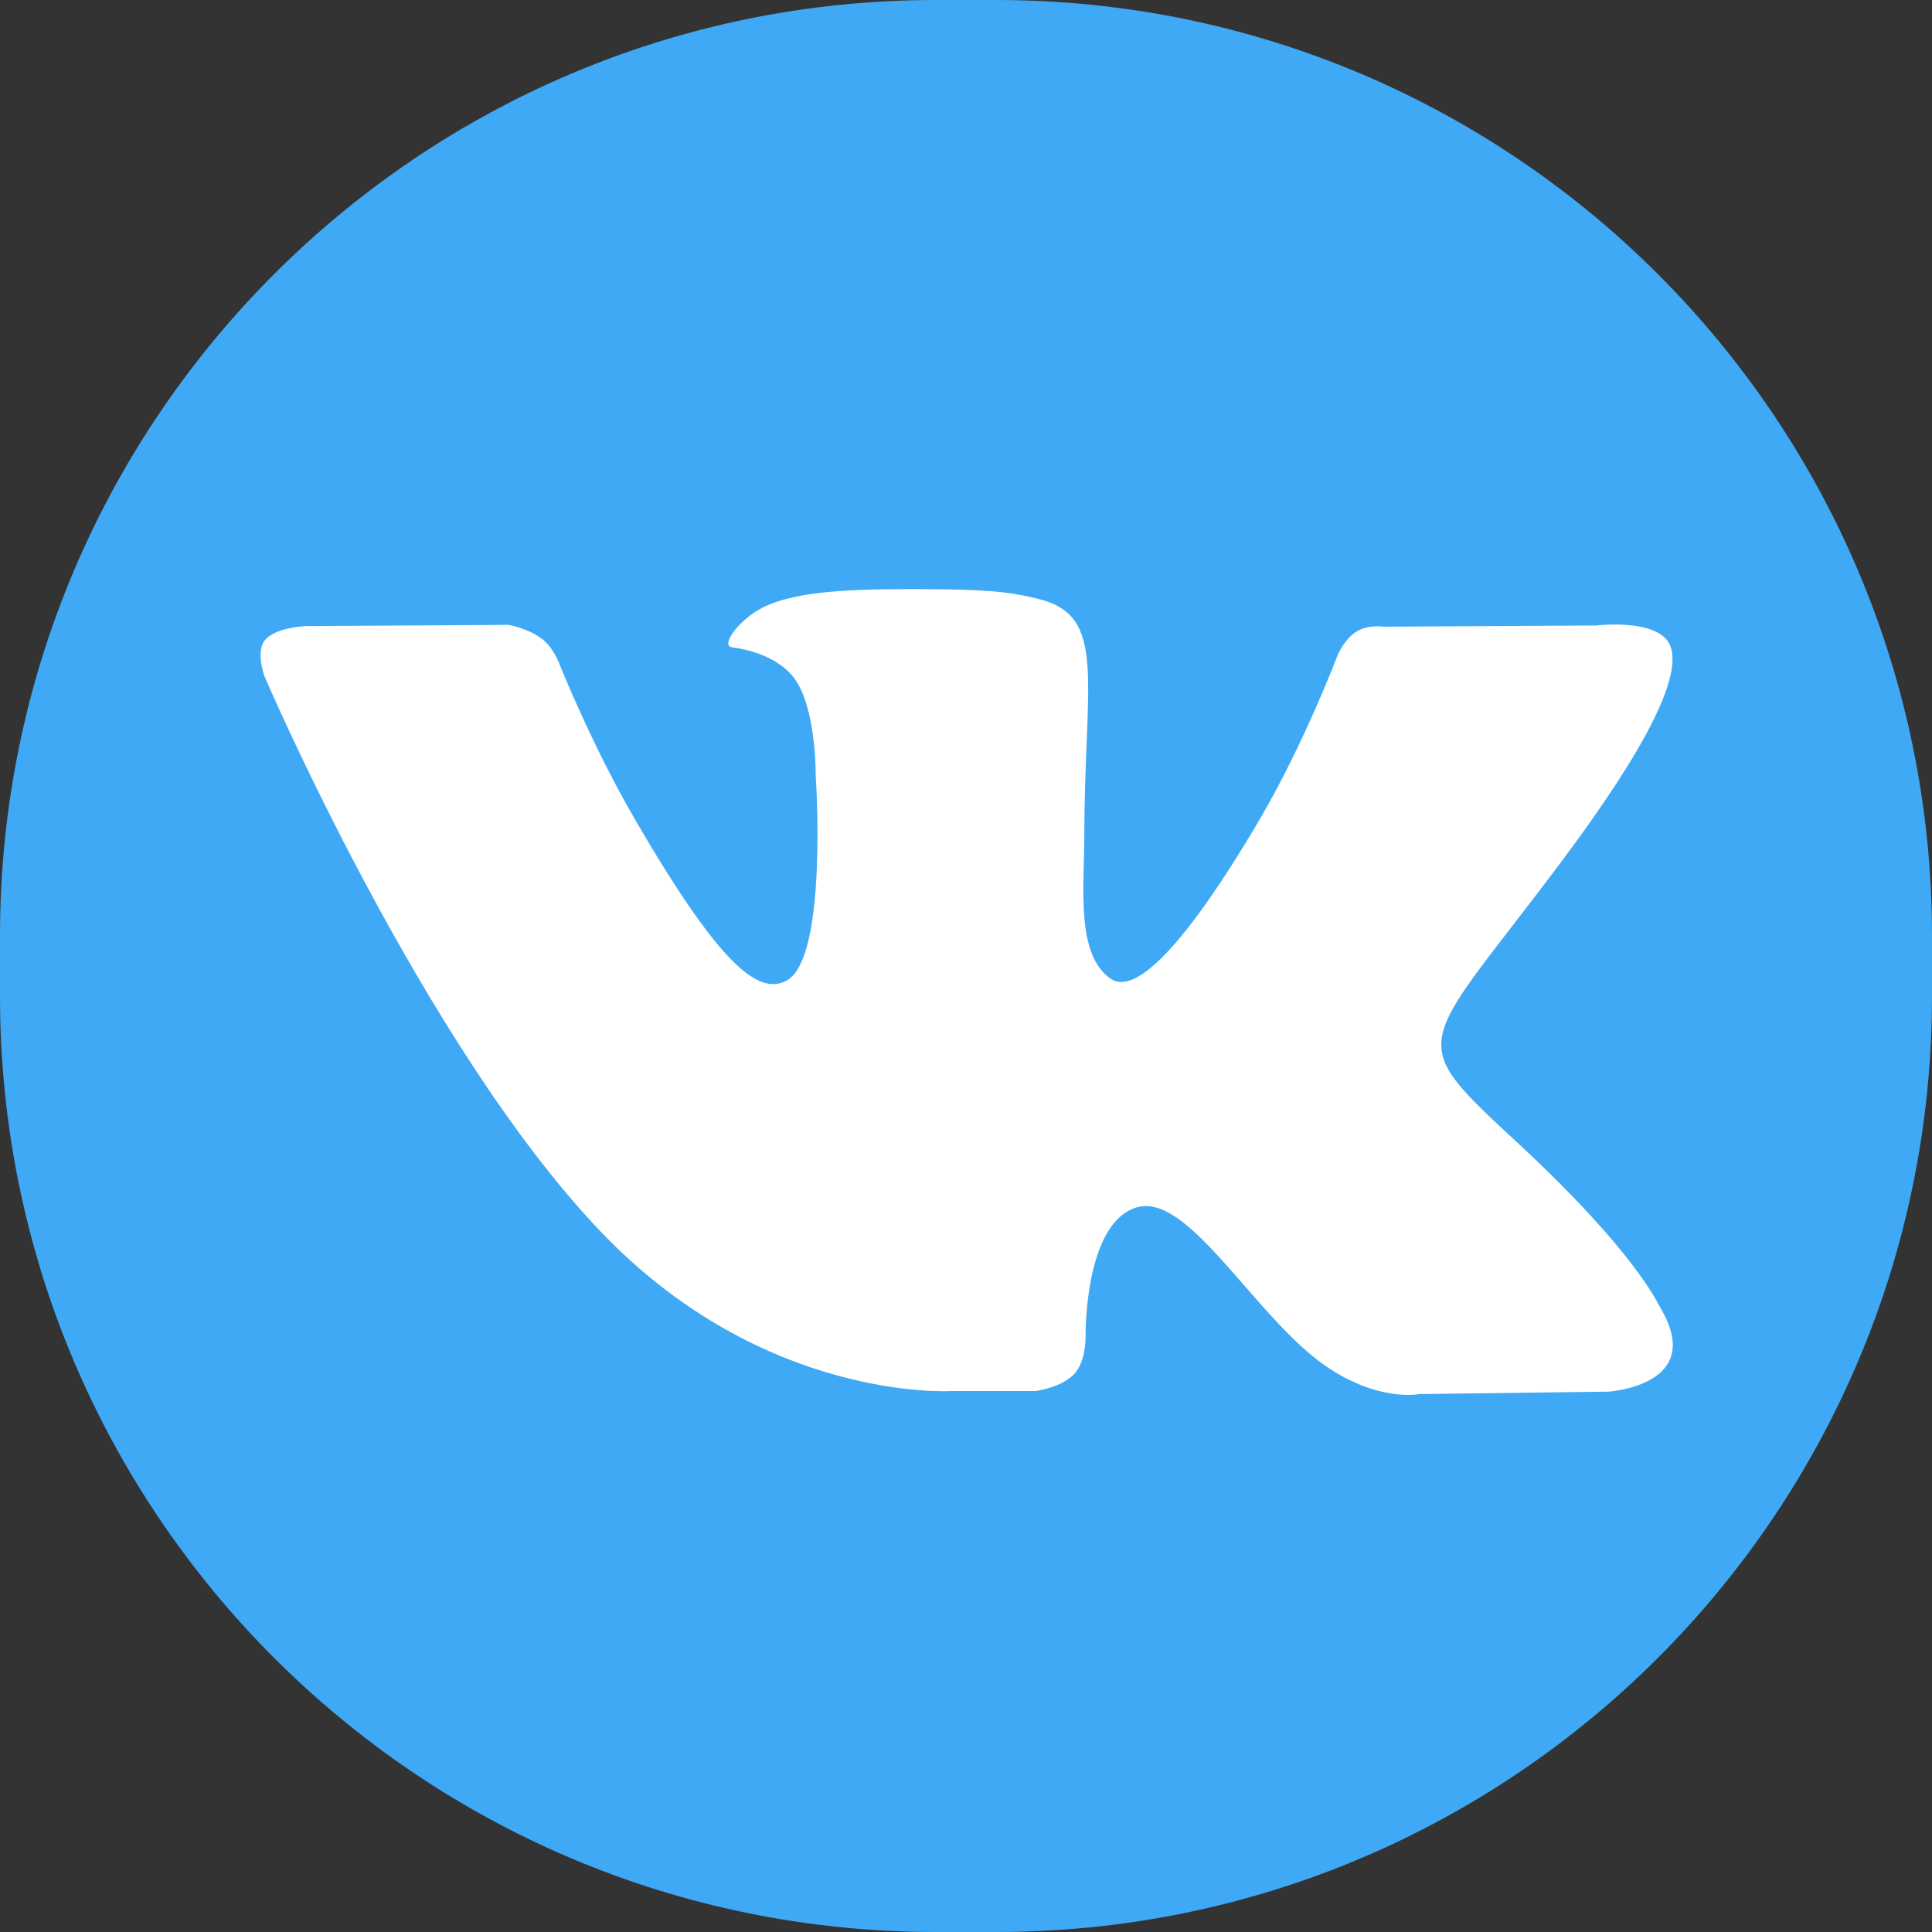
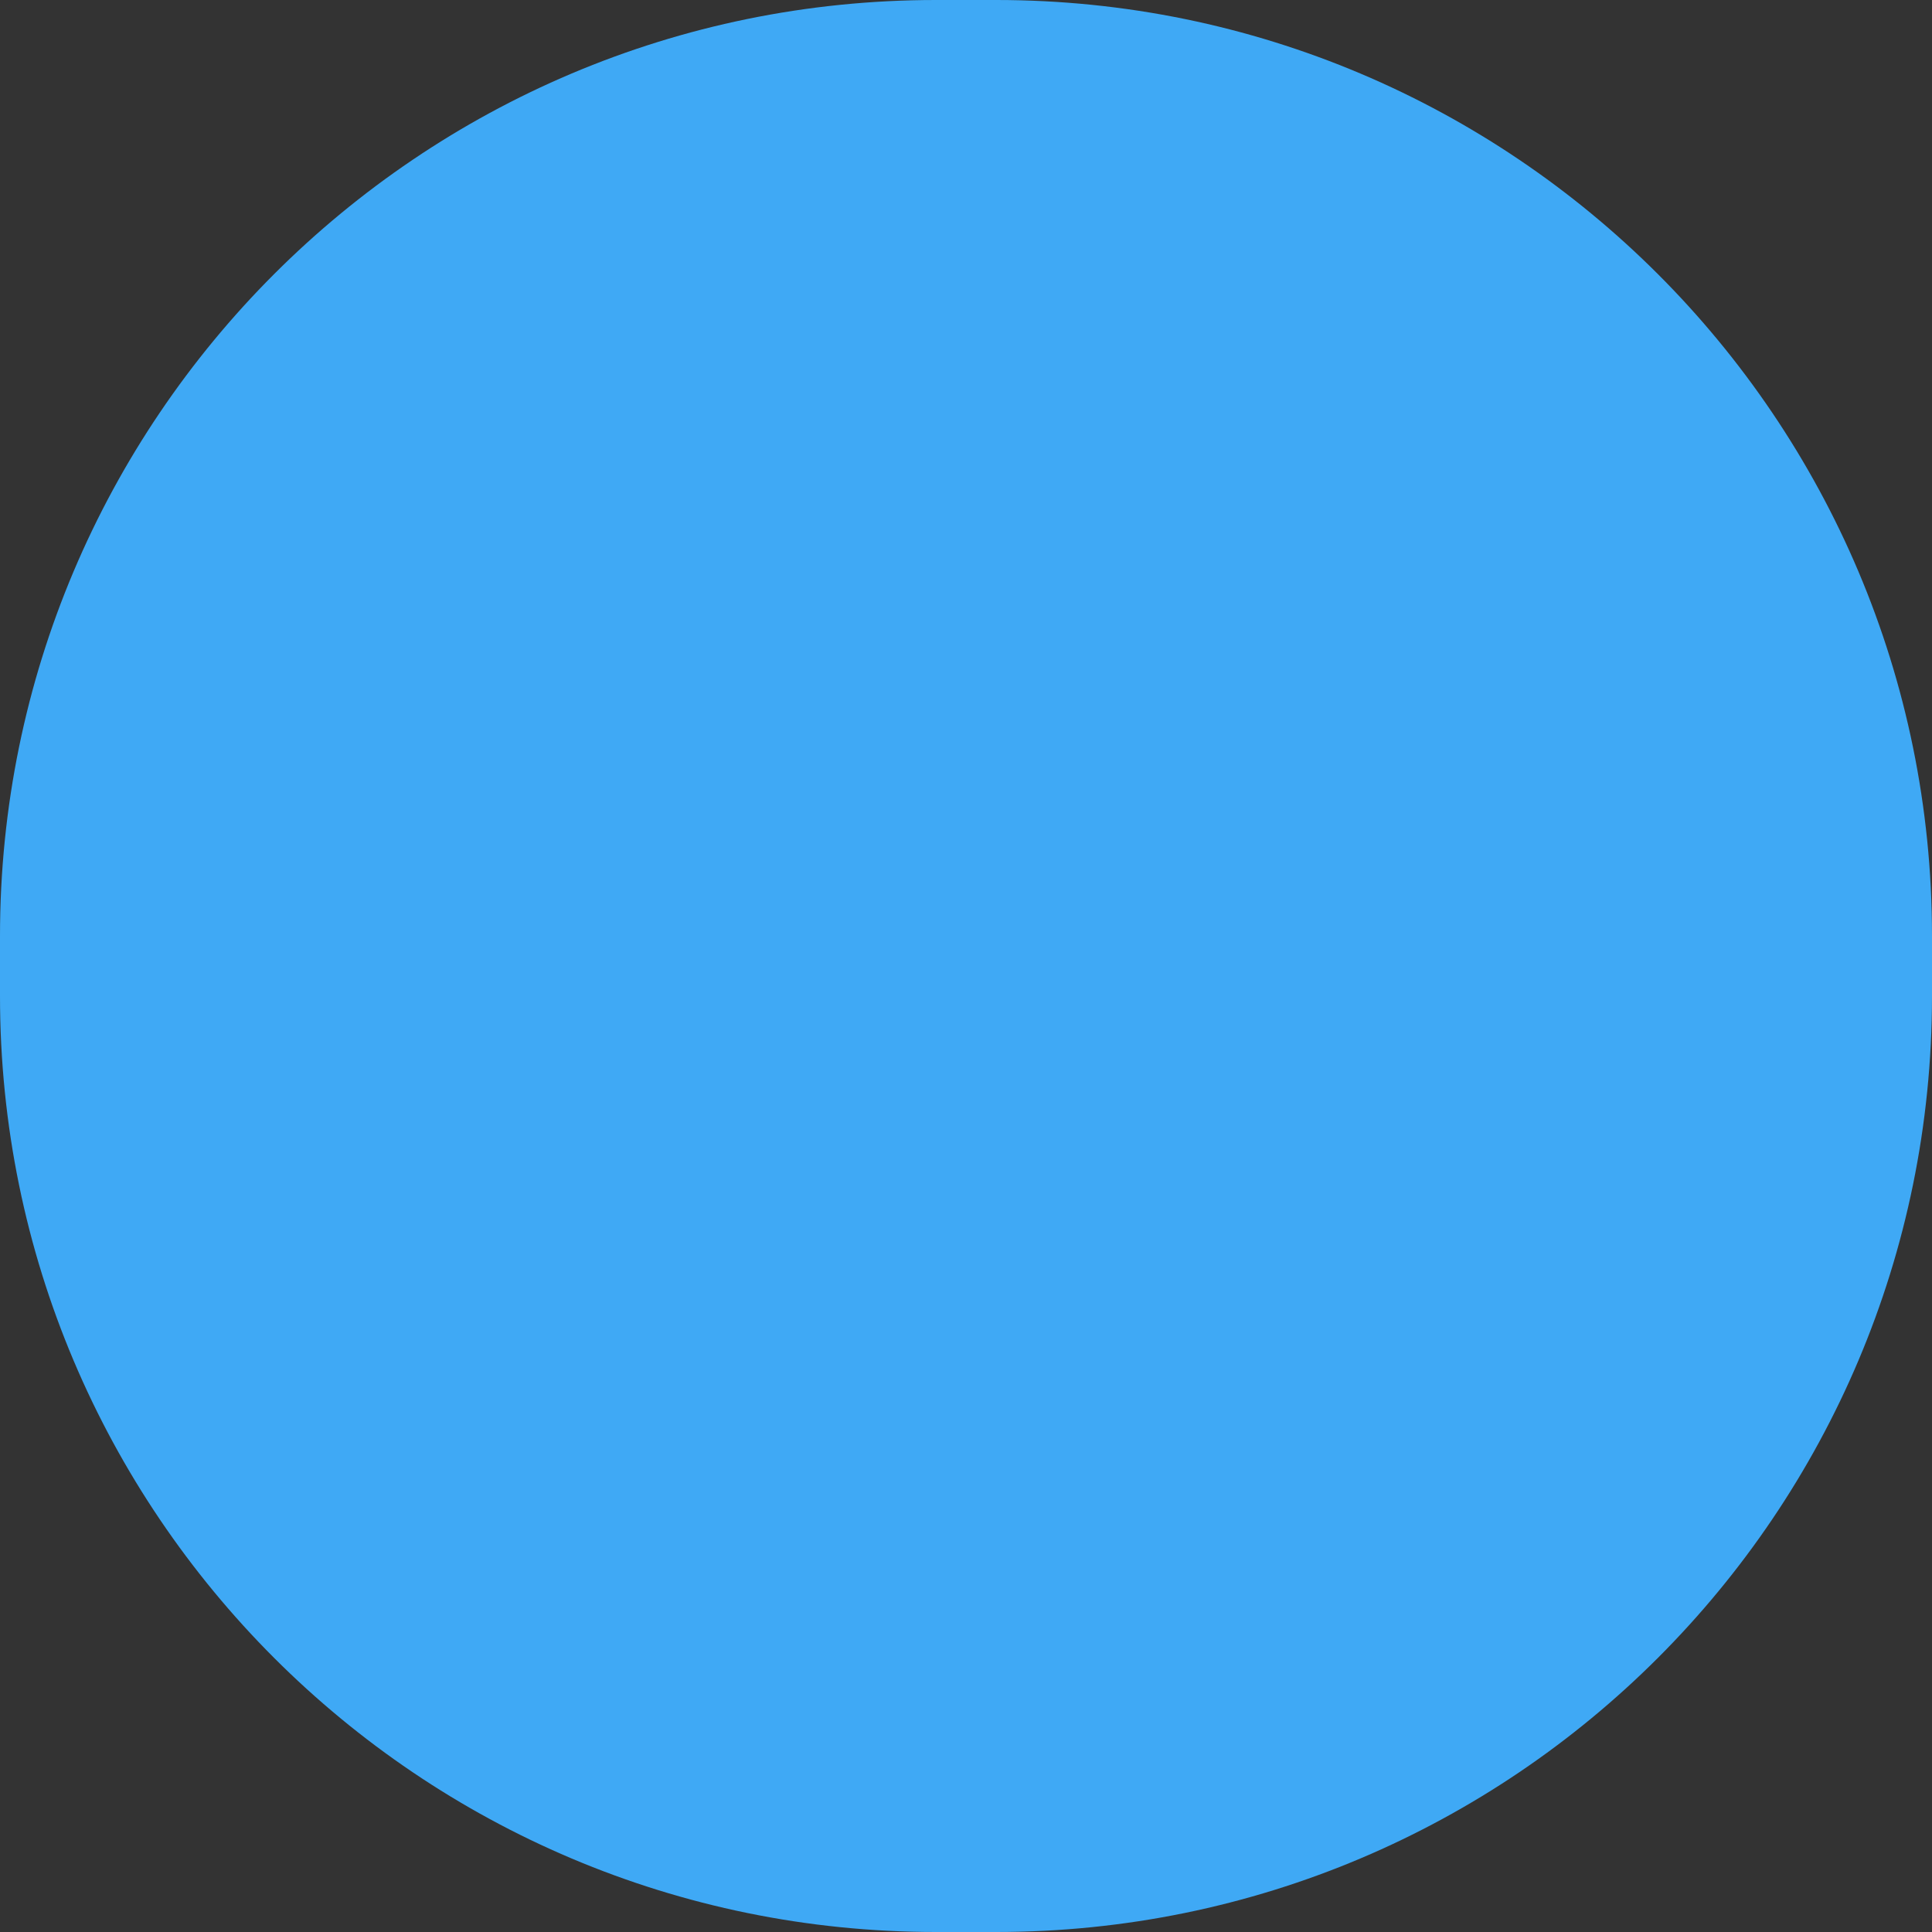
<svg xmlns="http://www.w3.org/2000/svg" version="1.1" id="Слой_1" x="0px" y="0px" viewBox="0 0 32 32" style="enable-background:new 0 0 32 32;" xml:space="preserve">
  <rect x="0" y="0" width="32" height="32" fill="#333333" stroke="none" />
  <style type="text/css">
	.st0{fill:#3FA9F5;}
	.st1{fill-rule:evenodd;clip-rule:evenodd;fill:#FFFFFF;}
</style>
  <path class="st0" d="M16.5,0l-1,0C6.94,0,0,6.94,0,15.5l0,1C0,25.06,6.94,32,15.5,32h1C25.06,32,32,25.06,32,16.5v-1  C32,6.94,25.06,0,16.5,0z" />
-   <path id="vk_x5F_alt_1_" class="st1" d="M15.75,23.04h1.4c0,0,0.42-0.05,0.64-0.28c0.2-0.21,0.19-0.61,0.19-0.61  s-0.03-1.88,0.84-2.15c0.86-0.27,1.96,1.81,3.13,2.62c0.88,0.61,1.56,0.47,1.56,0.47l3.13-0.04c0,0,1.63-0.1,0.86-1.39  c-0.06-0.11-0.45-0.95-2.32-2.69c-1.96-1.82-1.7-1.52,0.66-4.67c1.44-1.92,2.01-3.09,1.83-3.59c-0.17-0.48-1.23-0.35-1.23-0.35  l-3.52,0.02c0,0-0.26-0.04-0.45,0.08c-0.19,0.11-0.31,0.38-0.31,0.38s-0.56,1.48-1.3,2.74c-1.57,2.66-2.19,2.8-2.45,2.64  c-0.6-0.39-0.45-1.55-0.45-2.37c0-2.58,0.39-3.65-0.76-3.93c-0.38-0.09-0.66-0.15-1.64-0.16c-1.26-0.01-2.32,0-2.92,0.3  c-0.4,0.2-0.71,0.63-0.52,0.66c0.23,0.03,0.76,0.14,1.04,0.52c0.36,0.49,0.35,1.59,0.35,1.59s0.21,3.04-0.48,3.41  c-0.47,0.26-1.12-0.27-2.52-2.68c-0.72-1.24-1.26-2.6-1.26-2.6s-0.1-0.26-0.29-0.39c-0.23-0.17-0.54-0.22-0.54-0.22l-3.34,0.02  c0,0-0.5,0.01-0.69,0.23c-0.16,0.19-0.01,0.6-0.01,0.6s2.62,6.12,5.58,9.21C12.66,23.23,15.75,23.04,15.75,23.04L15.75,23.04  L15.75,23.04z" />
</svg>